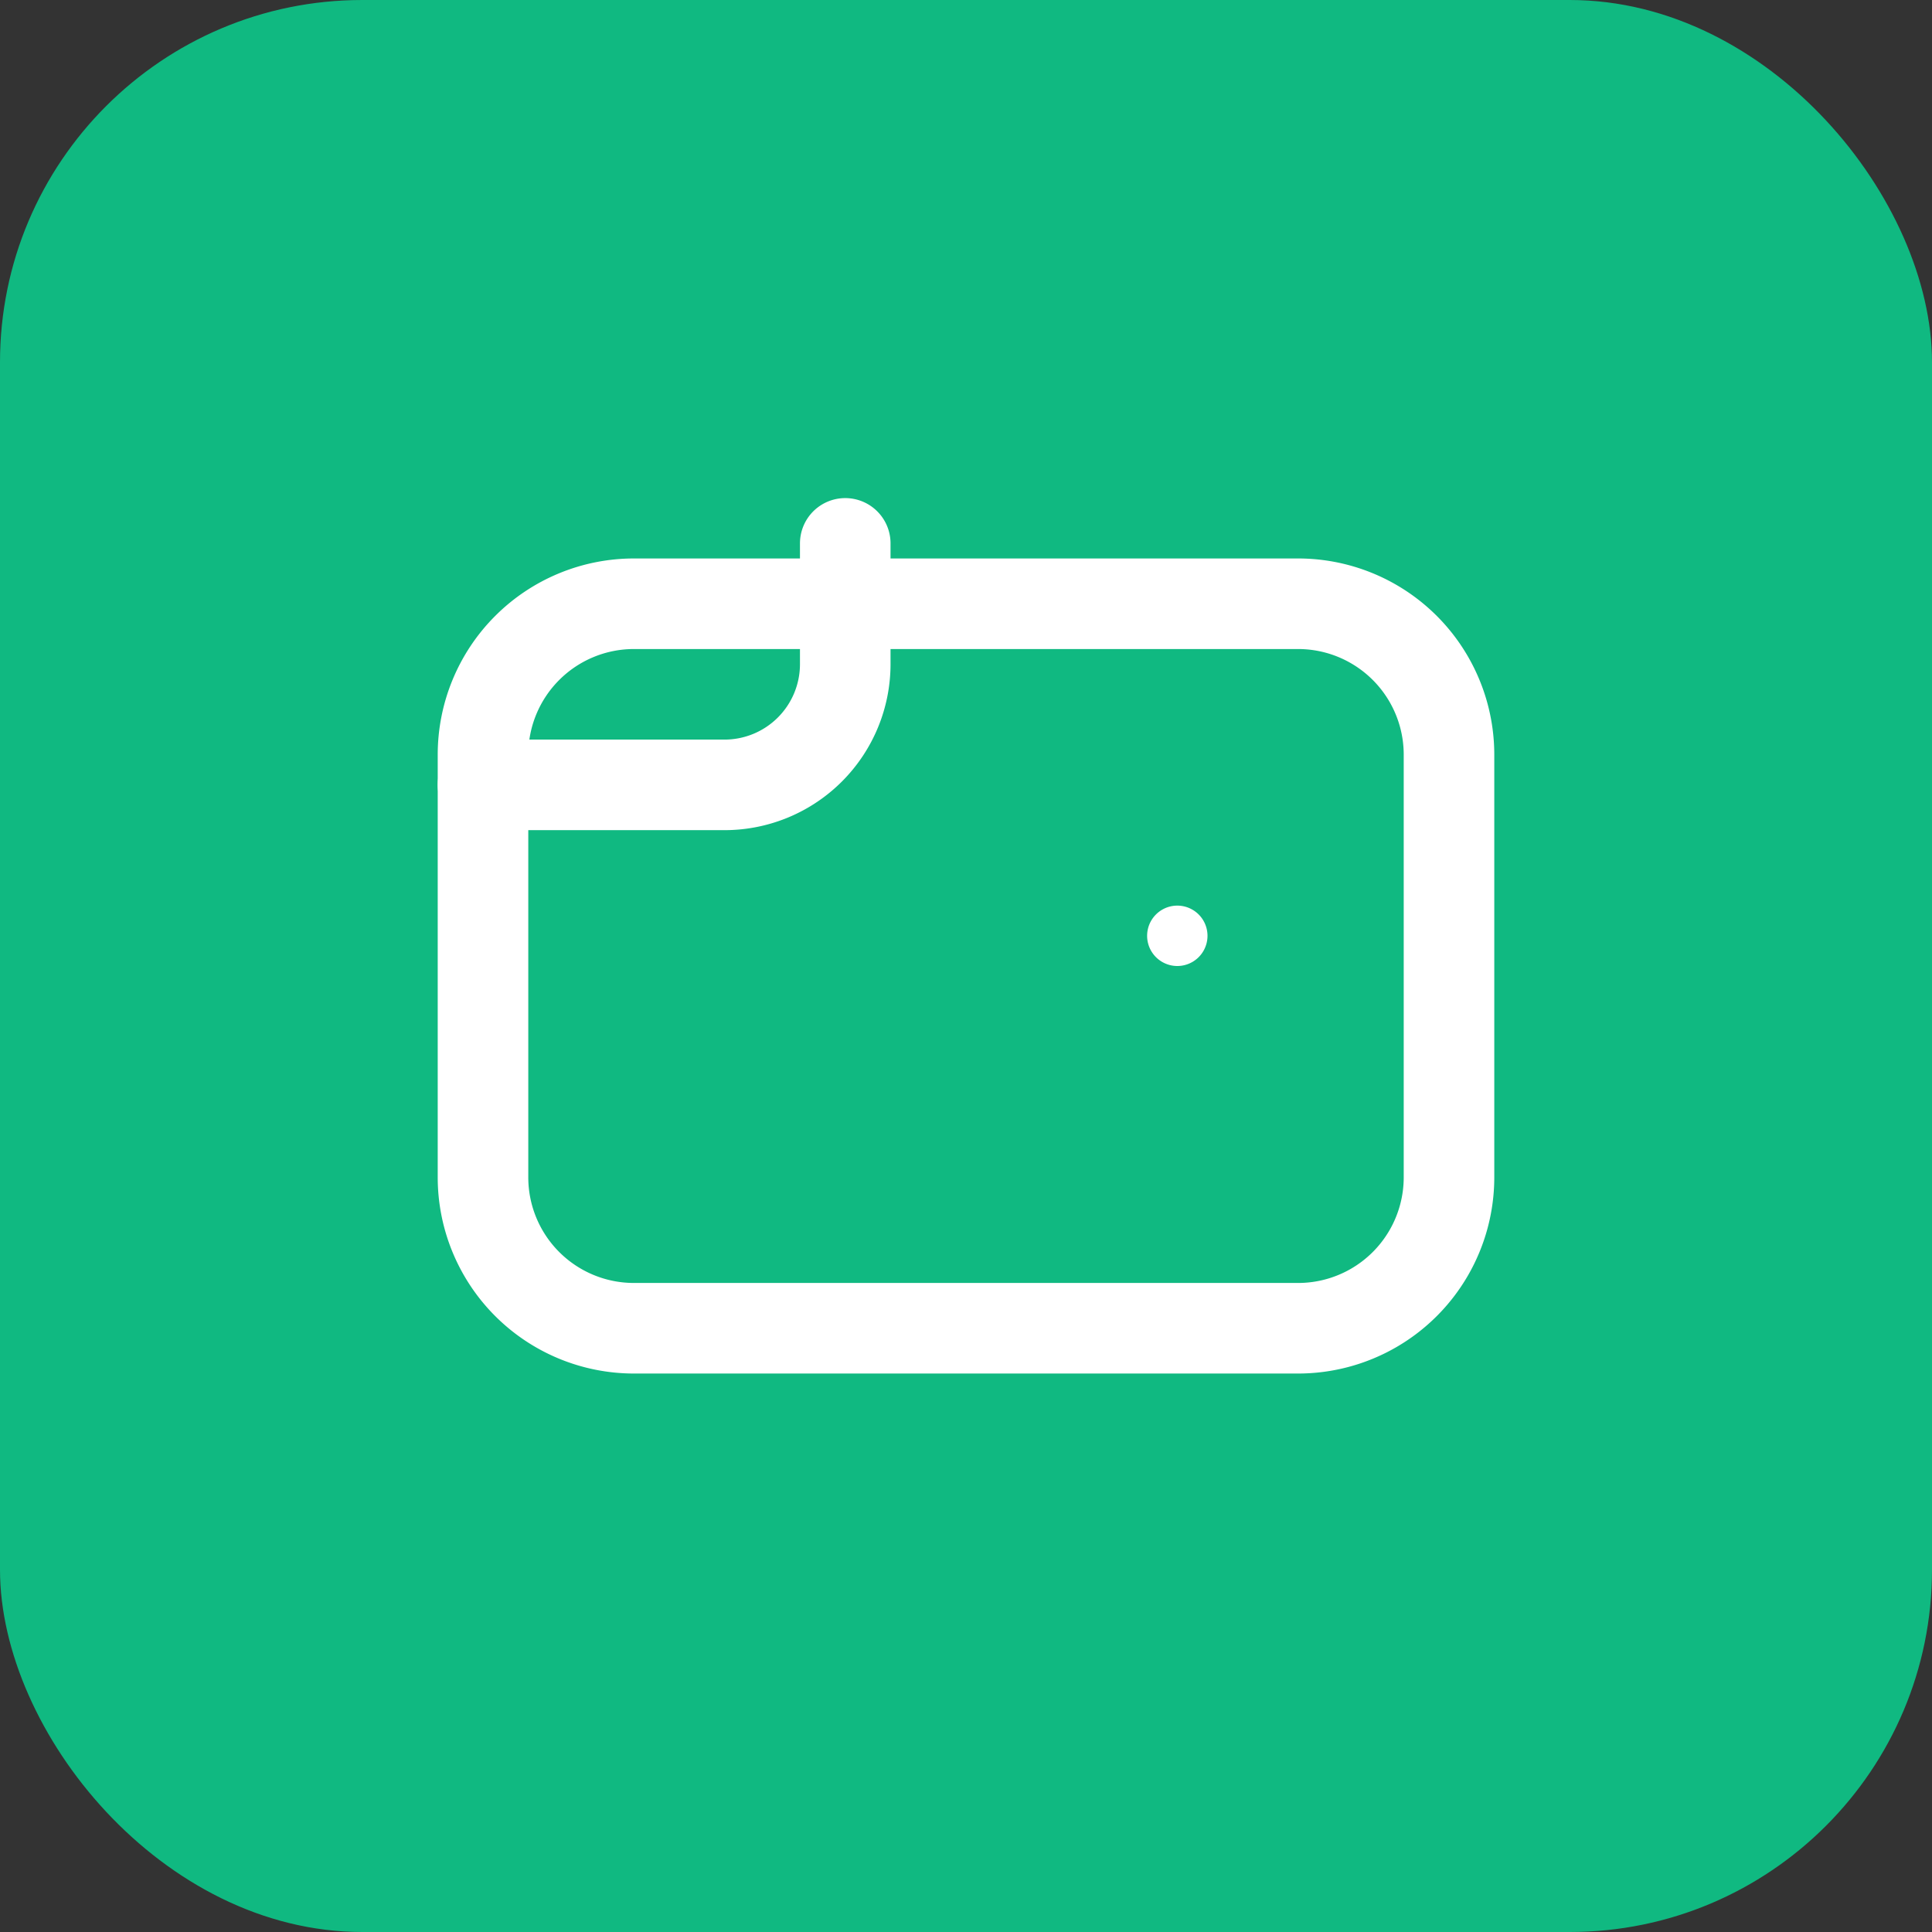
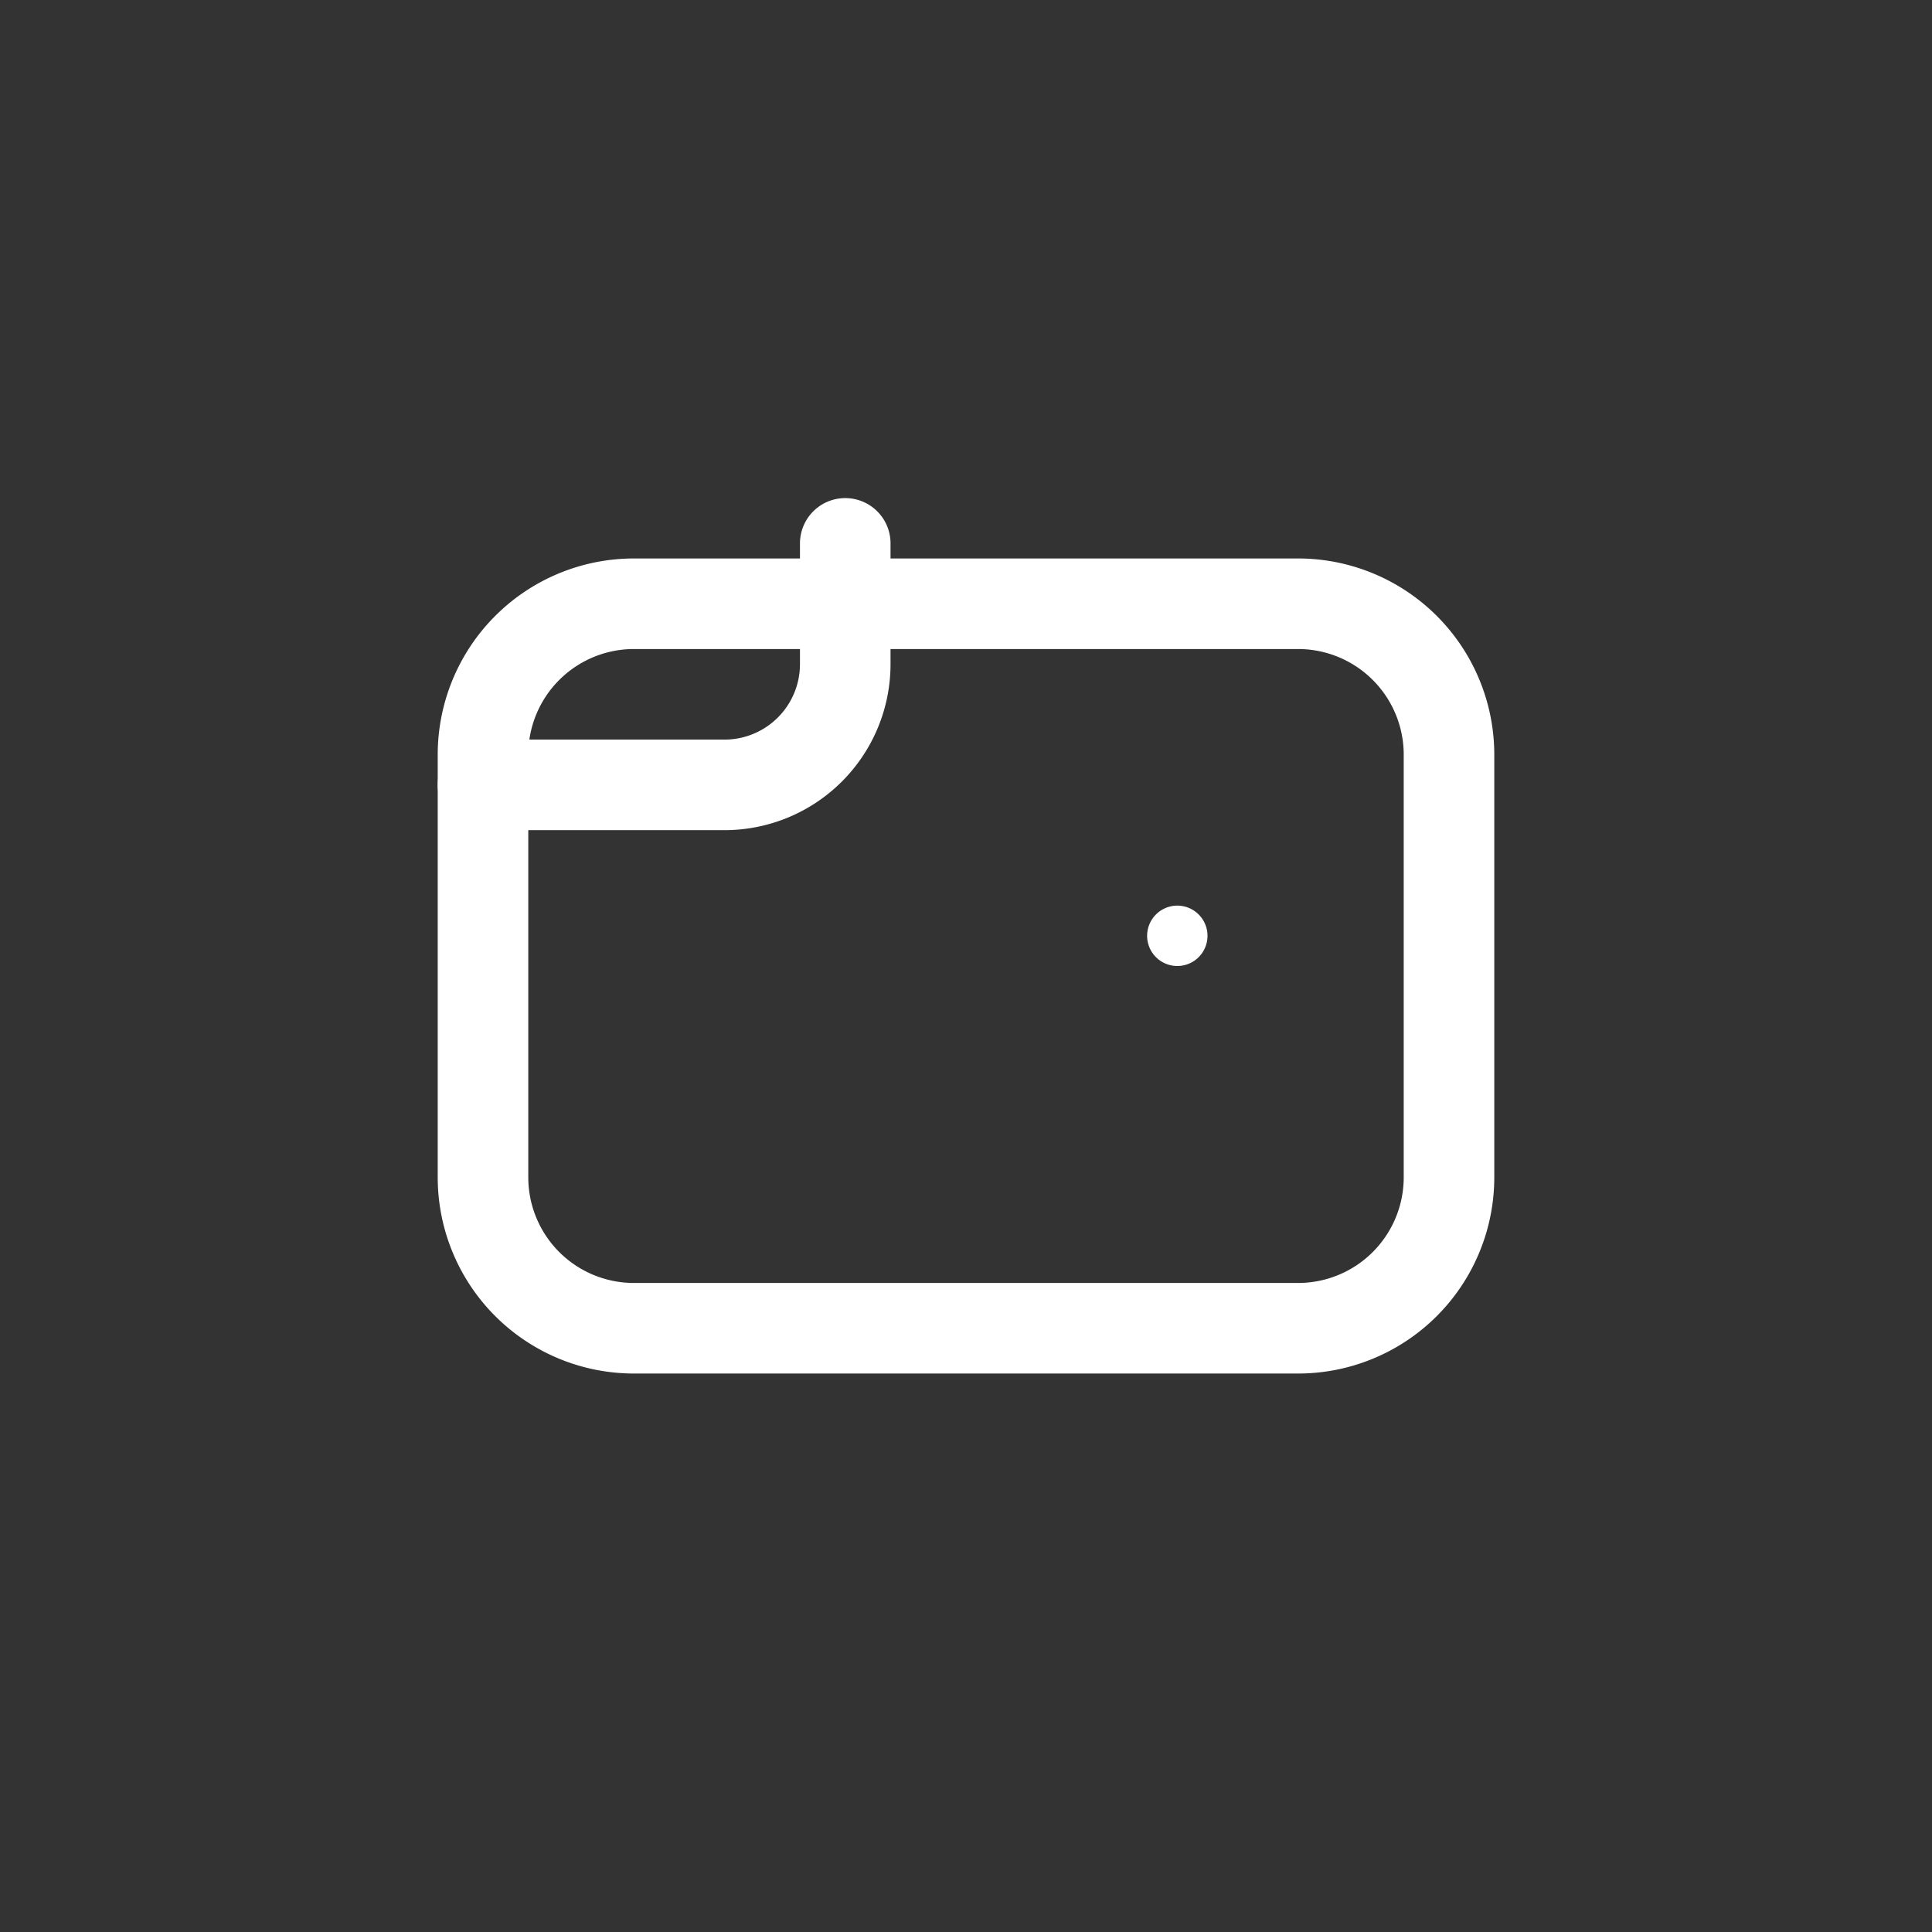
<svg xmlns="http://www.w3.org/2000/svg" viewBox="0 0 32 32">
  <rect x="0" y="0" width="32" height="32" fill="#333333" stroke="none" />
-   <rect width="32" height="32" rx="6" fill="#10b981" />
  <path d="M8 12.5A2.5 2.5 0 0 1 10.5 10h11A2.5 2.5 0 0 1 24 12.5v7a2.5 2.5 0 0 1-2.5 2.5h-11A2.5 2.5 0 0 1 8 19.5v-7z" fill="none" stroke="white" stroke-width="1.5" stroke-linecap="round" stroke-linejoin="round" />
  <path d="M20 15.5a.5.5 0 1 1-1 0 .5.5 0 0 1 1 0z" fill="white" />
  <path d="M8 13h4a2 2 0 0 0 2-2V9" fill="none" stroke="white" stroke-width="1.5" stroke-linecap="round" stroke-linejoin="round" />
</svg>